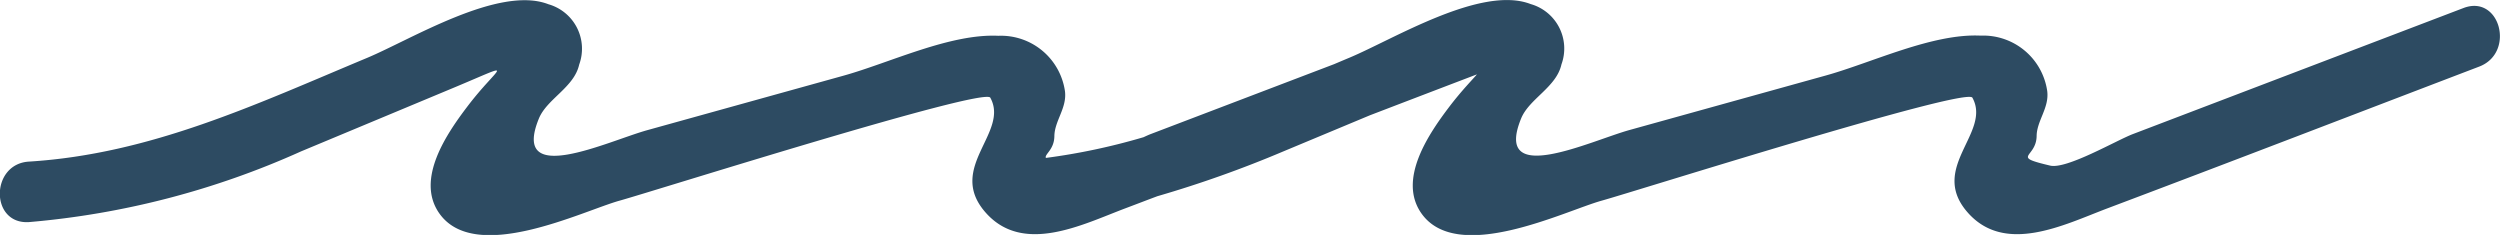
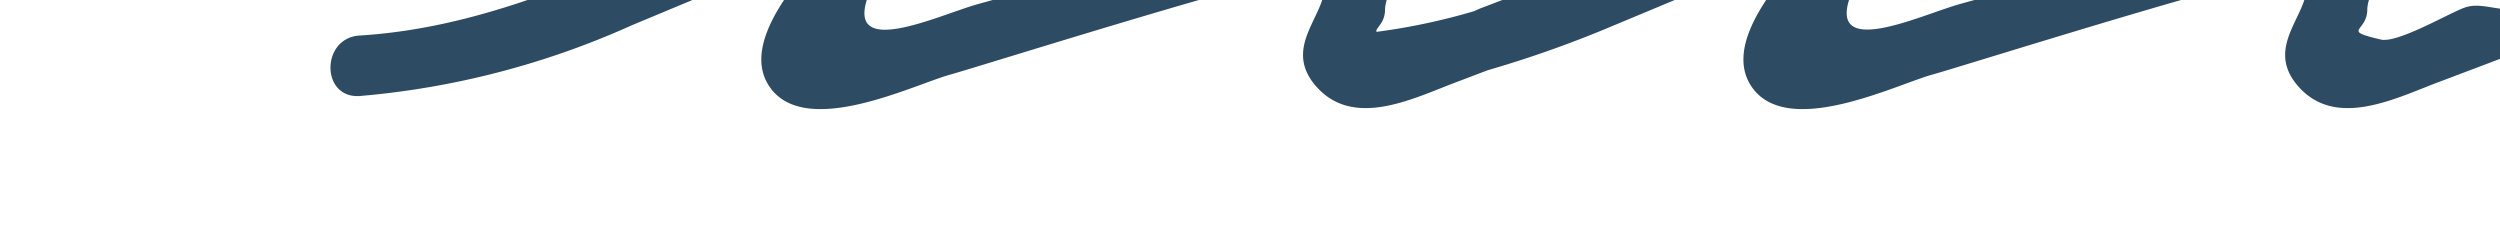
<svg xmlns="http://www.w3.org/2000/svg" width="108.477" height="10.193" viewBox="0 0 108.477 10.193">
-   <path id="Path_102" data-name="Path 102" d="M799.988,1192.192l-14.347,5.47c-.712.272-2.876,1.536-3.587,1.368-1.741-.412-.6-.318-.588-1.284.008-.668.555-1.225.459-1.956a2.806,2.806,0,0,0-2.891-2.4c-2.1-.1-4.713,1.174-6.719,1.731l-8.516,2.365c-1.705.474-5.93,2.507-4.7-.505.35-.855,1.528-1.351,1.748-2.341a2.006,2.006,0,0,0-1.334-2.619c-2.148-.832-5.971,1.536-7.868,2.328-.222.092-.441.186-.662.279l-7.965,3.036c-.081.031-.186.078-.3.132a27.543,27.543,0,0,1-4.241.9c-.072-.156.361-.35.368-.943.007-.668.555-1.225.459-1.956a2.806,2.806,0,0,0-2.892-2.4c-2.1-.1-4.713,1.174-6.718,1.731l-8.517,2.365c-1.705.474-5.929,2.507-4.7-.505.35-.855,1.529-1.351,1.749-2.341a2.006,2.006,0,0,0-1.335-2.619c-2.147-.832-5.971,1.536-7.868,2.328-4.819,2.011-9.382,4.171-14.672,4.5-1.678.1-1.69,2.73,0,2.625a36.232,36.232,0,0,0,11.809-3.069q3.359-1.4,6.714-2.8c2.728-1.142,1.859-.94.492.865-.872,1.151-2.248,3.135-1.215,4.617,1.557,2.233,6.217-.095,7.828-.543,1.515-.421,15.822-4.946,16.086-4.468.832,1.509-1.869,3.012-.249,4.931s4.219.584,6.1-.127c.466-.175.93-.354,1.4-.53a49.088,49.088,0,0,0,5.463-1.943l3.756-1.567q2.322-.89,4.646-1.777c-.19.226-.651.687-1.2,1.407-.872,1.151-2.249,3.135-1.216,4.617,1.558,2.233,6.218-.095,7.828-.543,1.515-.421,15.822-4.946,16.086-4.468.833,1.509-1.868,3.012-.248,4.931s4.218.584,6.1-.127c5.388-2.03,10.761-4.1,16.141-6.154C802.249,1194.127,801.571,1191.588,799.988,1192.192Z" transform="translate(-693.095 -1191.844)" fill="#2d4b62" />
+   <path id="Path_102" data-name="Path 102" d="M799.988,1192.192c-.712.272-2.876,1.536-3.587,1.368-1.741-.412-.6-.318-.588-1.284.008-.668.555-1.225.459-1.956a2.806,2.806,0,0,0-2.891-2.4c-2.1-.1-4.713,1.174-6.719,1.731l-8.516,2.365c-1.705.474-5.93,2.507-4.7-.505.35-.855,1.528-1.351,1.748-2.341a2.006,2.006,0,0,0-1.334-2.619c-2.148-.832-5.971,1.536-7.868,2.328-.222.092-.441.186-.662.279l-7.965,3.036c-.081.031-.186.078-.3.132a27.543,27.543,0,0,1-4.241.9c-.072-.156.361-.35.368-.943.007-.668.555-1.225.459-1.956a2.806,2.806,0,0,0-2.892-2.4c-2.1-.1-4.713,1.174-6.718,1.731l-8.517,2.365c-1.705.474-5.929,2.507-4.7-.505.35-.855,1.529-1.351,1.749-2.341a2.006,2.006,0,0,0-1.335-2.619c-2.147-.832-5.971,1.536-7.868,2.328-4.819,2.011-9.382,4.171-14.672,4.5-1.678.1-1.69,2.73,0,2.625a36.232,36.232,0,0,0,11.809-3.069q3.359-1.4,6.714-2.8c2.728-1.142,1.859-.94.492.865-.872,1.151-2.248,3.135-1.215,4.617,1.557,2.233,6.217-.095,7.828-.543,1.515-.421,15.822-4.946,16.086-4.468.832,1.509-1.869,3.012-.249,4.931s4.219.584,6.1-.127c.466-.175.93-.354,1.4-.53a49.088,49.088,0,0,0,5.463-1.943l3.756-1.567q2.322-.89,4.646-1.777c-.19.226-.651.687-1.2,1.407-.872,1.151-2.249,3.135-1.216,4.617,1.558,2.233,6.218-.095,7.828-.543,1.515-.421,15.822-4.946,16.086-4.468.833,1.509-1.868,3.012-.248,4.931s4.218.584,6.1-.127c5.388-2.03,10.761-4.1,16.141-6.154C802.249,1194.127,801.571,1191.588,799.988,1192.192Z" transform="translate(-693.095 -1191.844)" fill="#2d4b62" />
</svg>